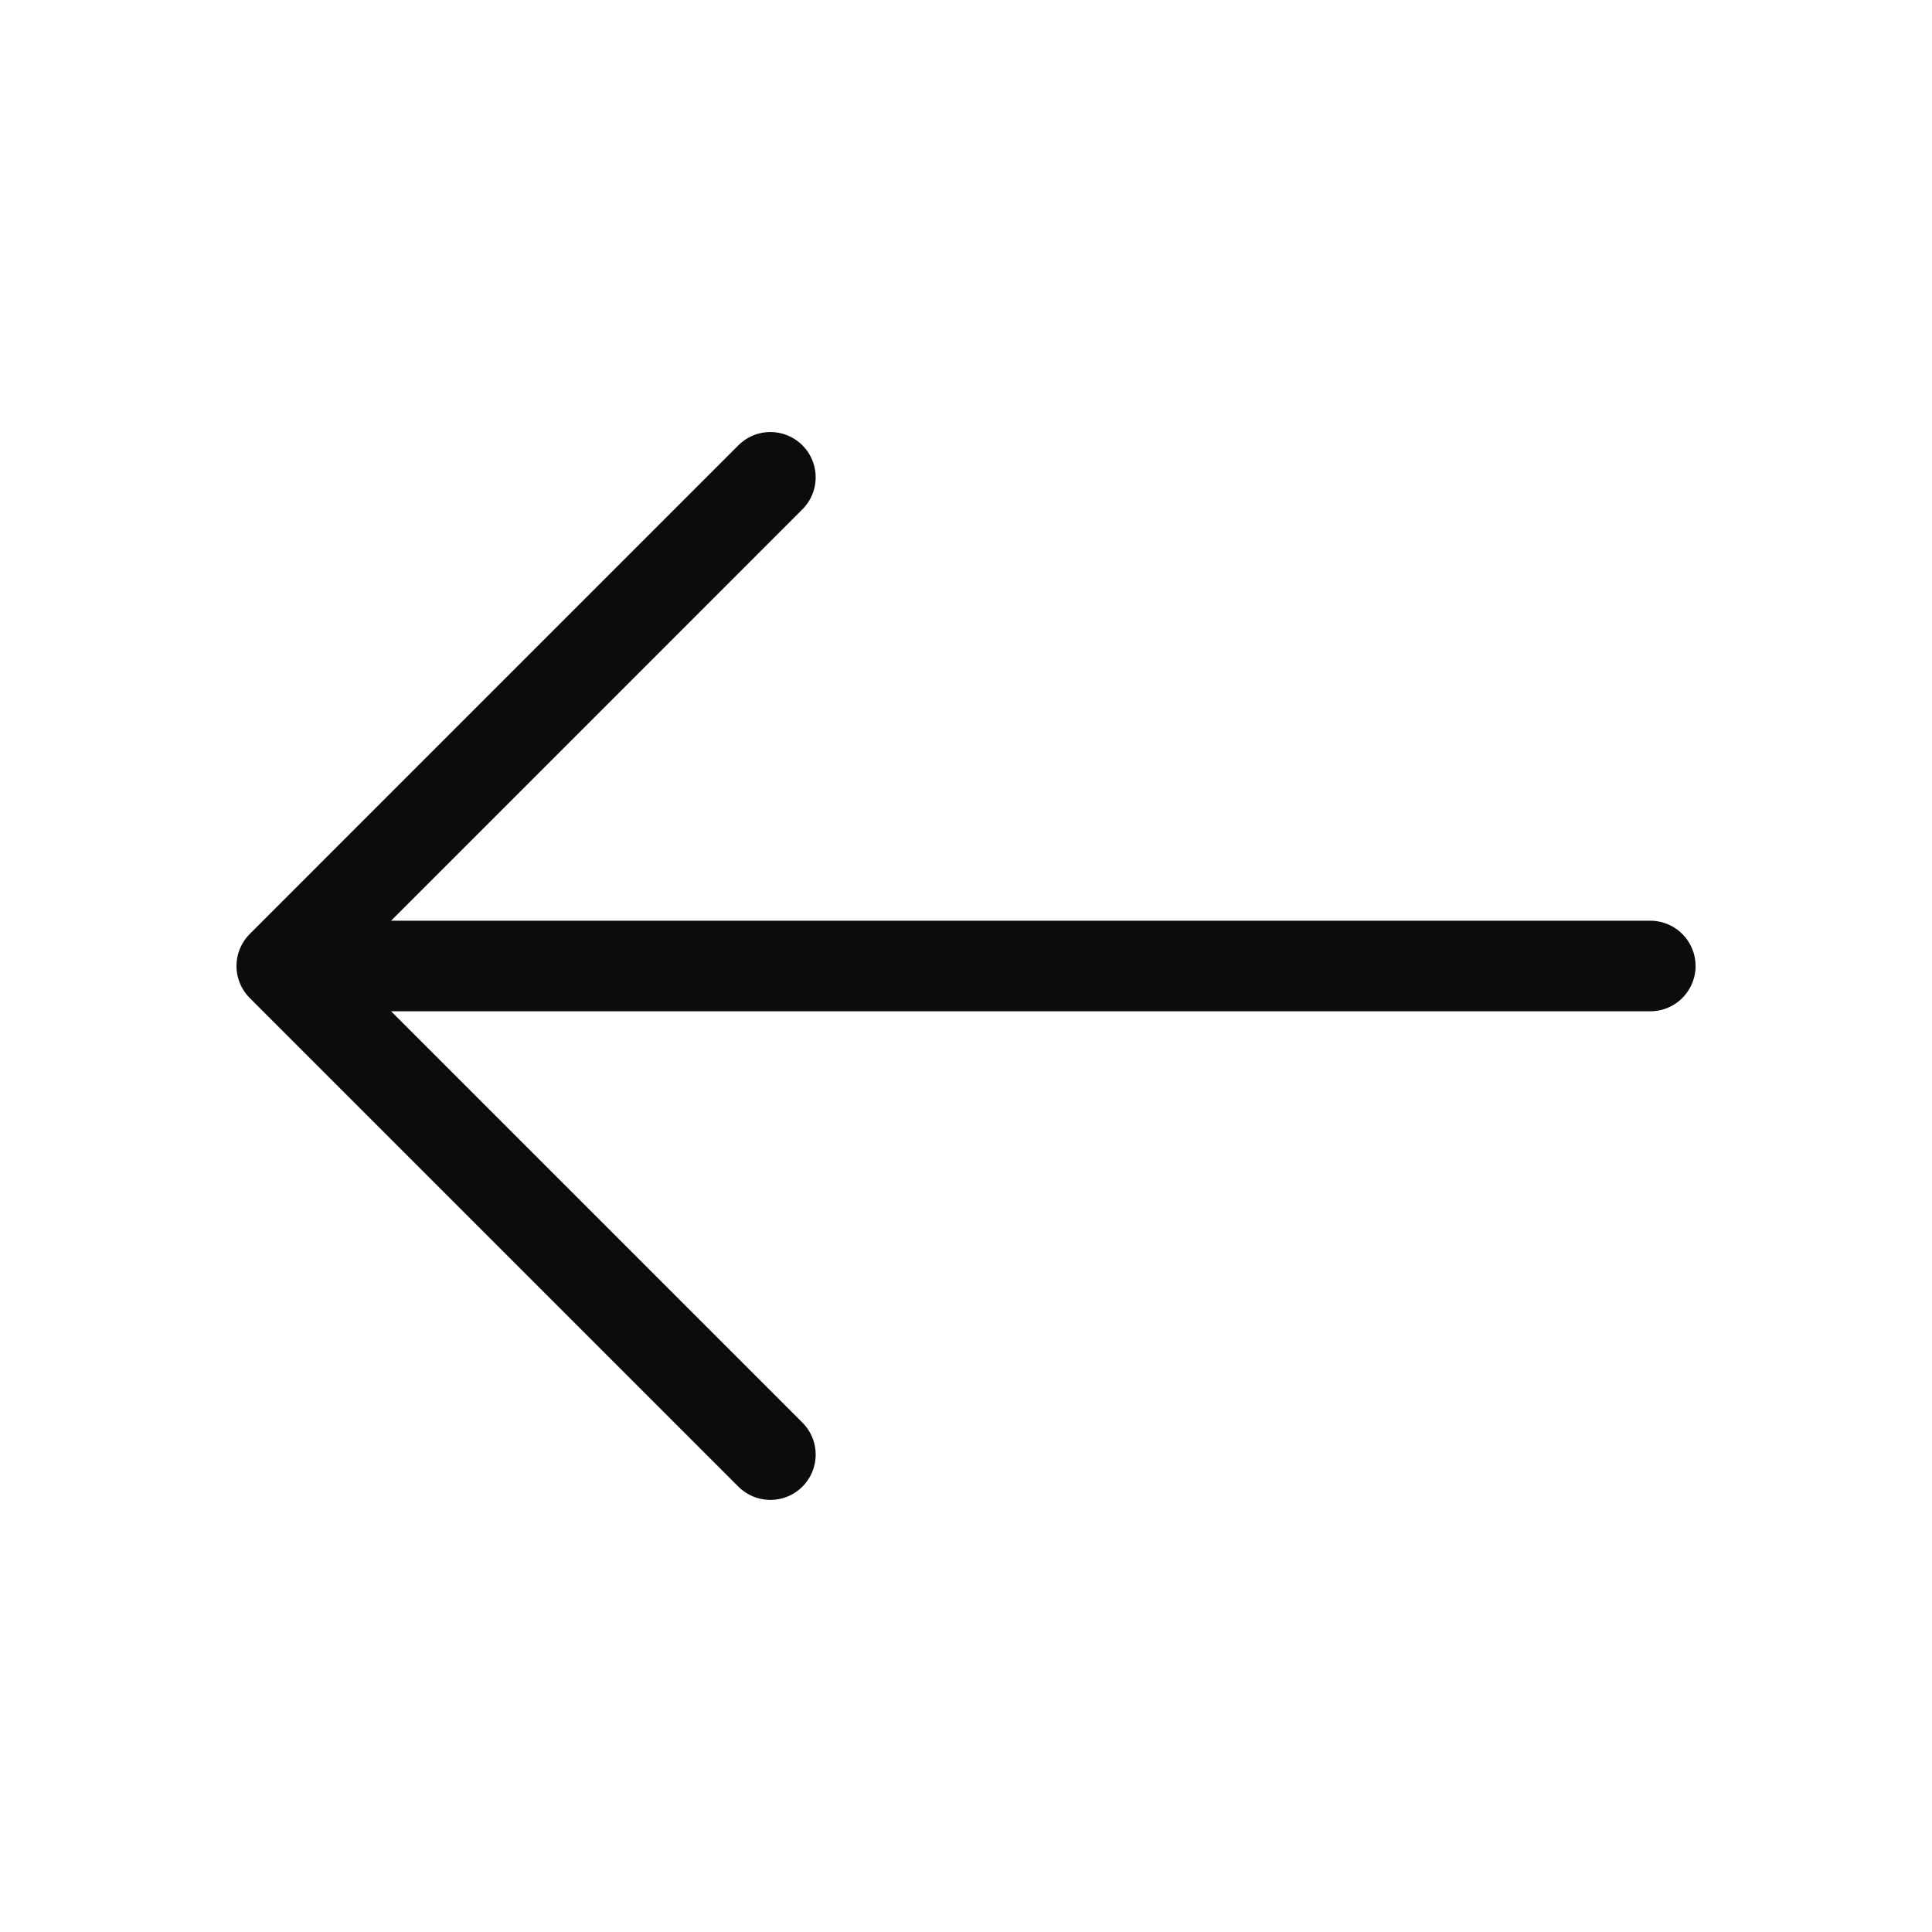
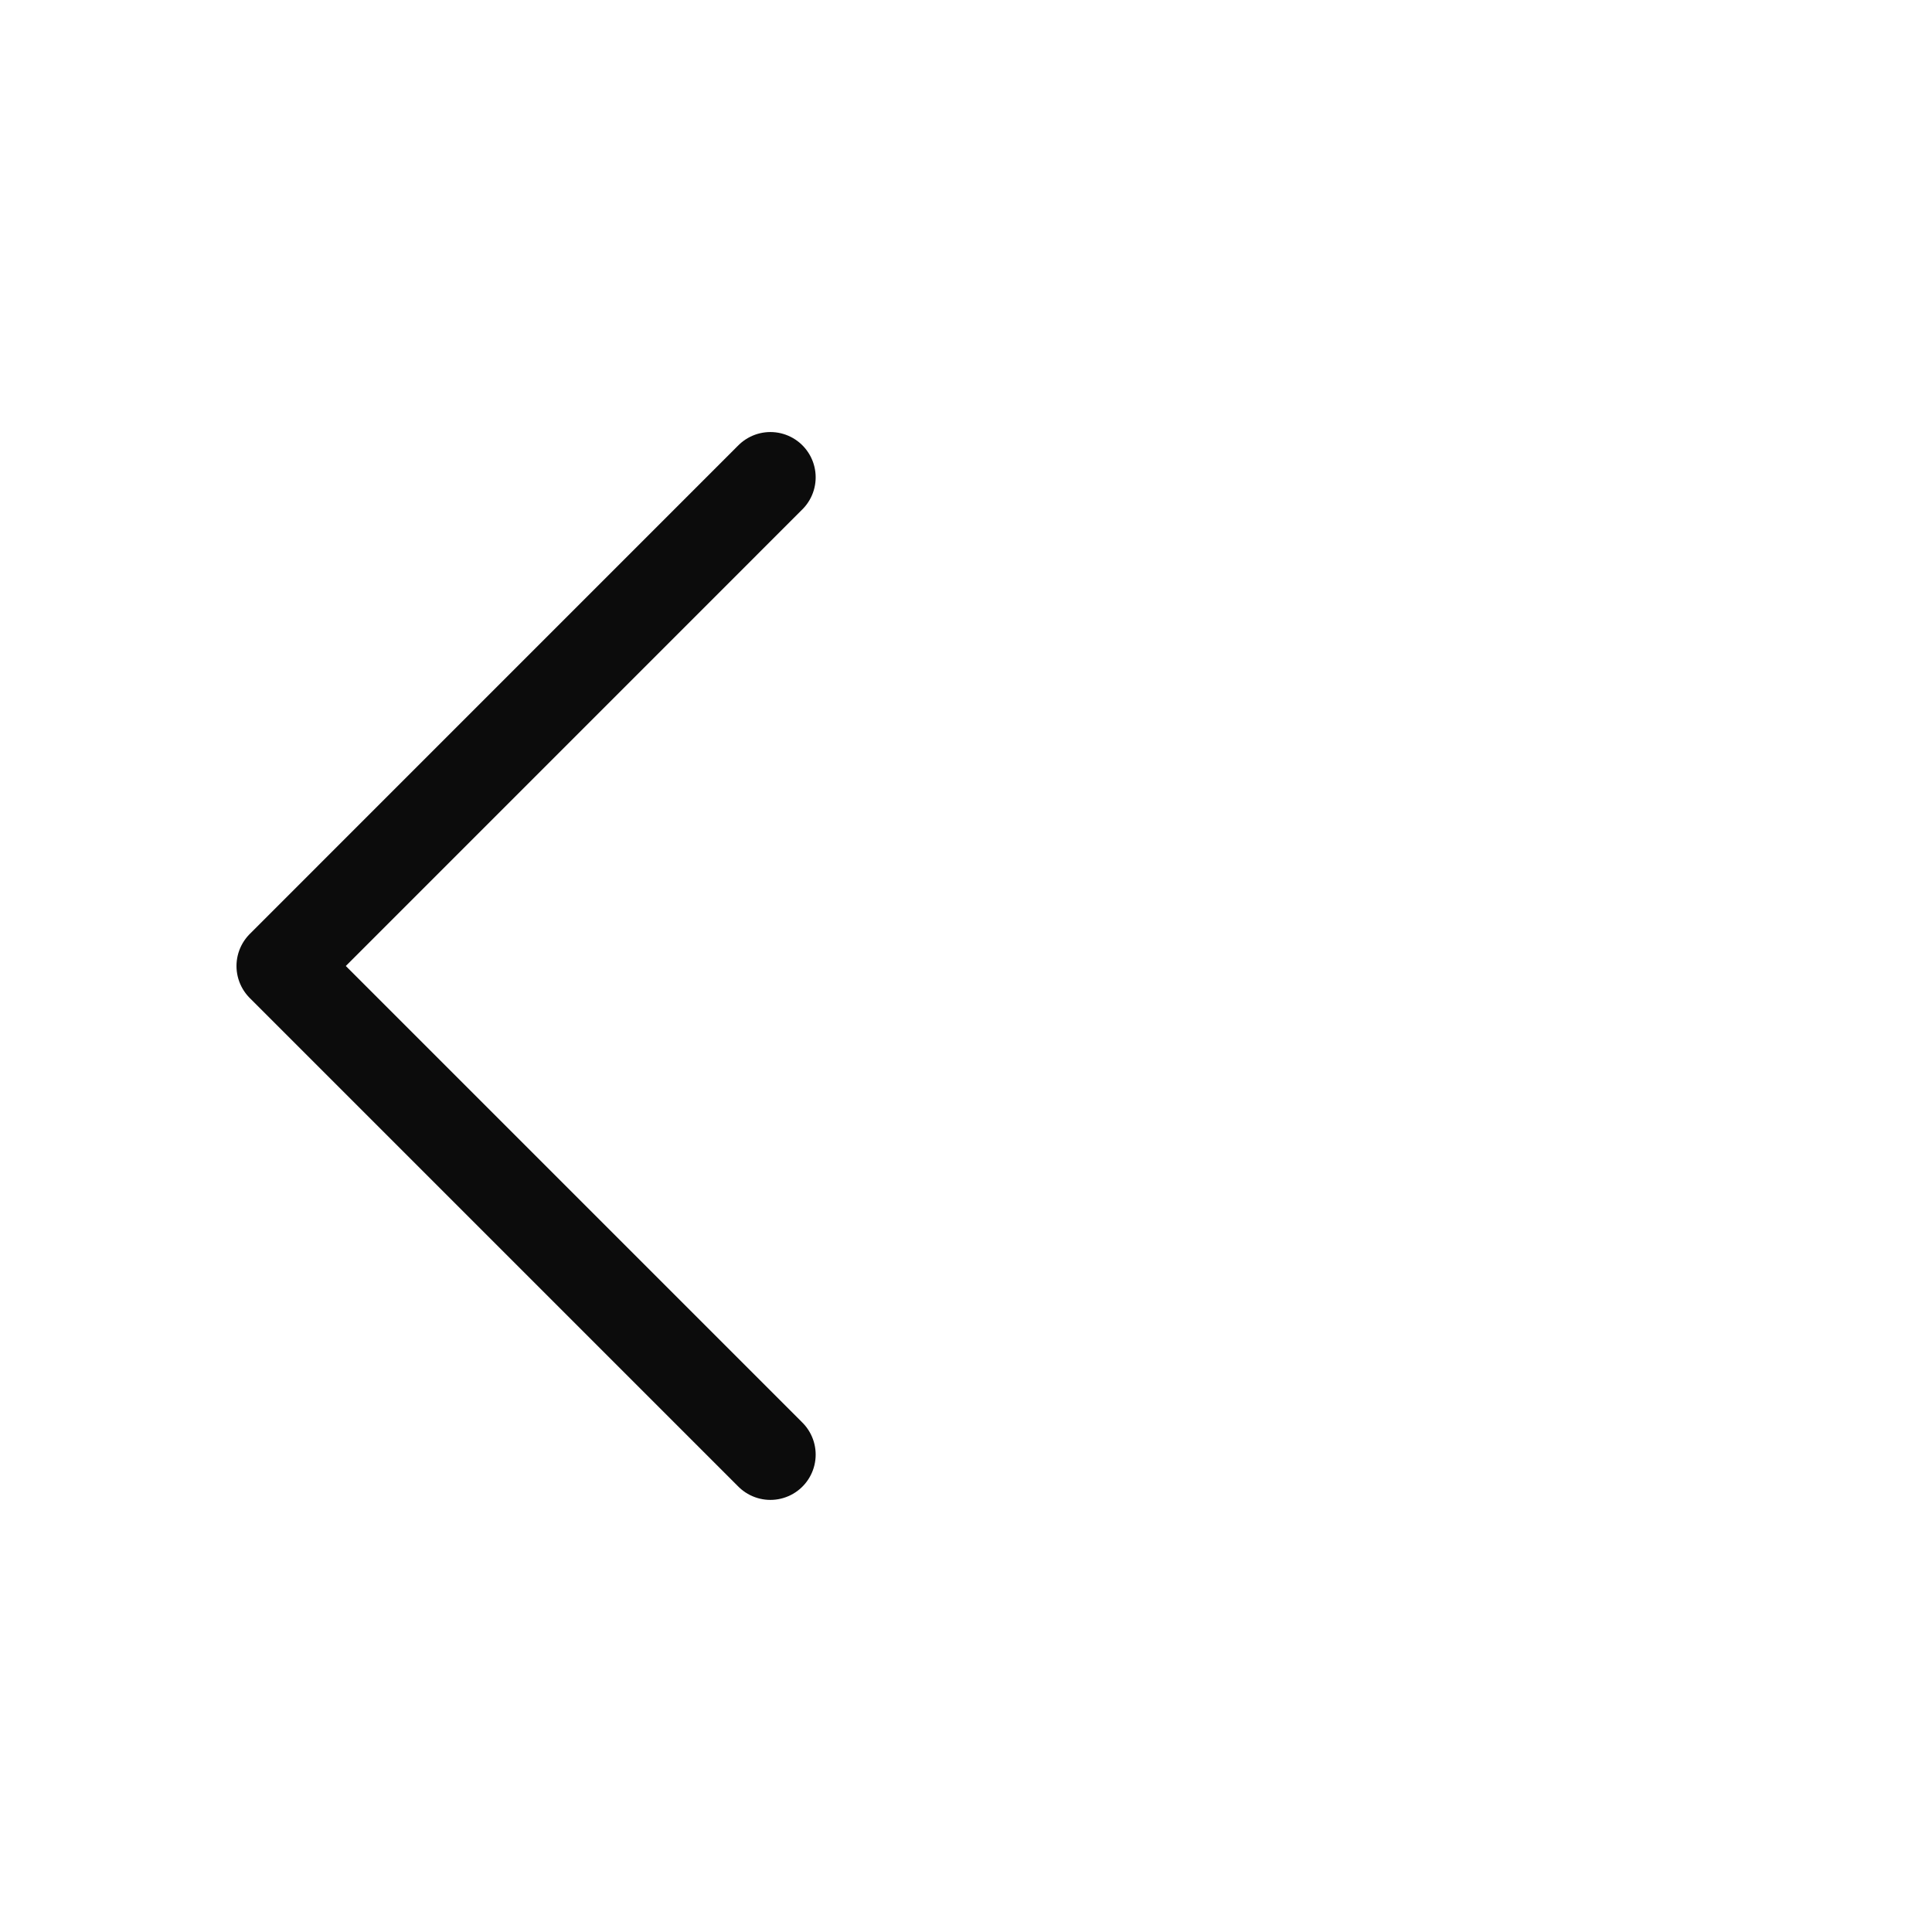
<svg xmlns="http://www.w3.org/2000/svg" width="32" height="32" viewBox="0 0 32 32" fill="none">
  <path d="M12.76 7.906L4.667 16L12.76 24.093" stroke="#0C0C0C" stroke-width="1.5" stroke-miterlimit="10" stroke-linecap="round" stroke-linejoin="round" />
-   <path d="M27.334 16H4.894" stroke="#0C0C0C" stroke-width="1.5" stroke-miterlimit="10" stroke-linecap="round" stroke-linejoin="round" />
</svg>